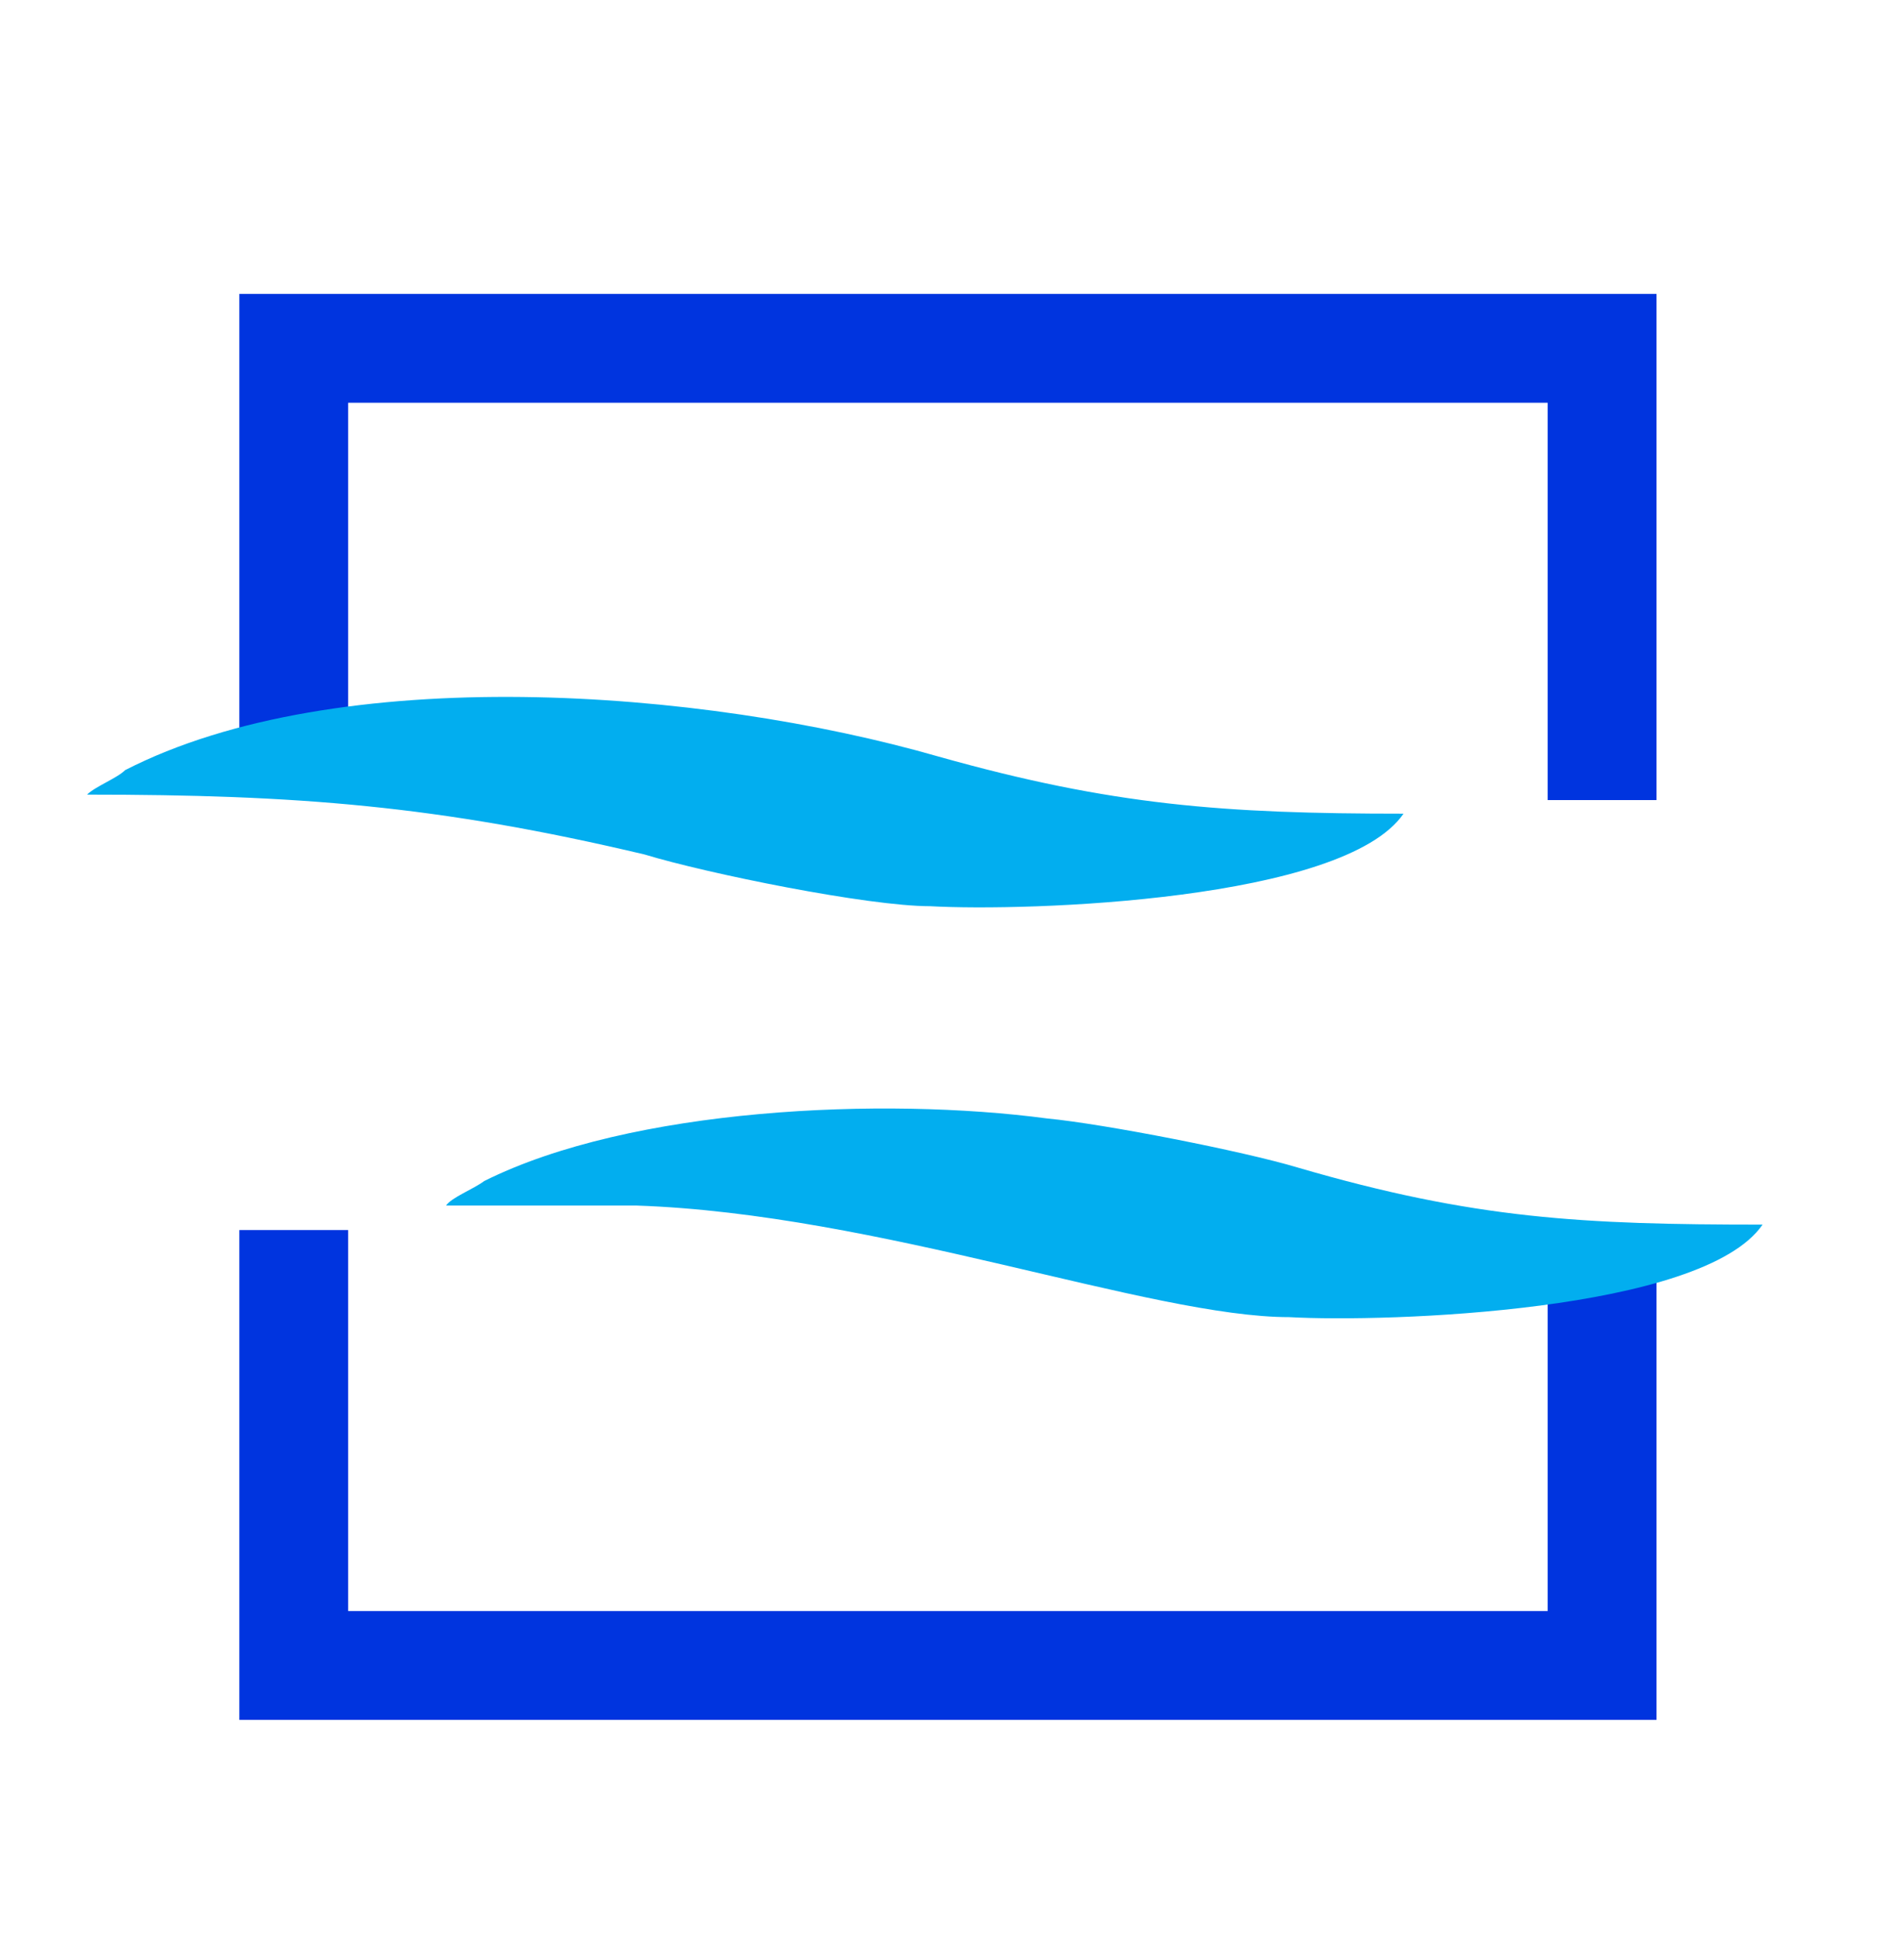
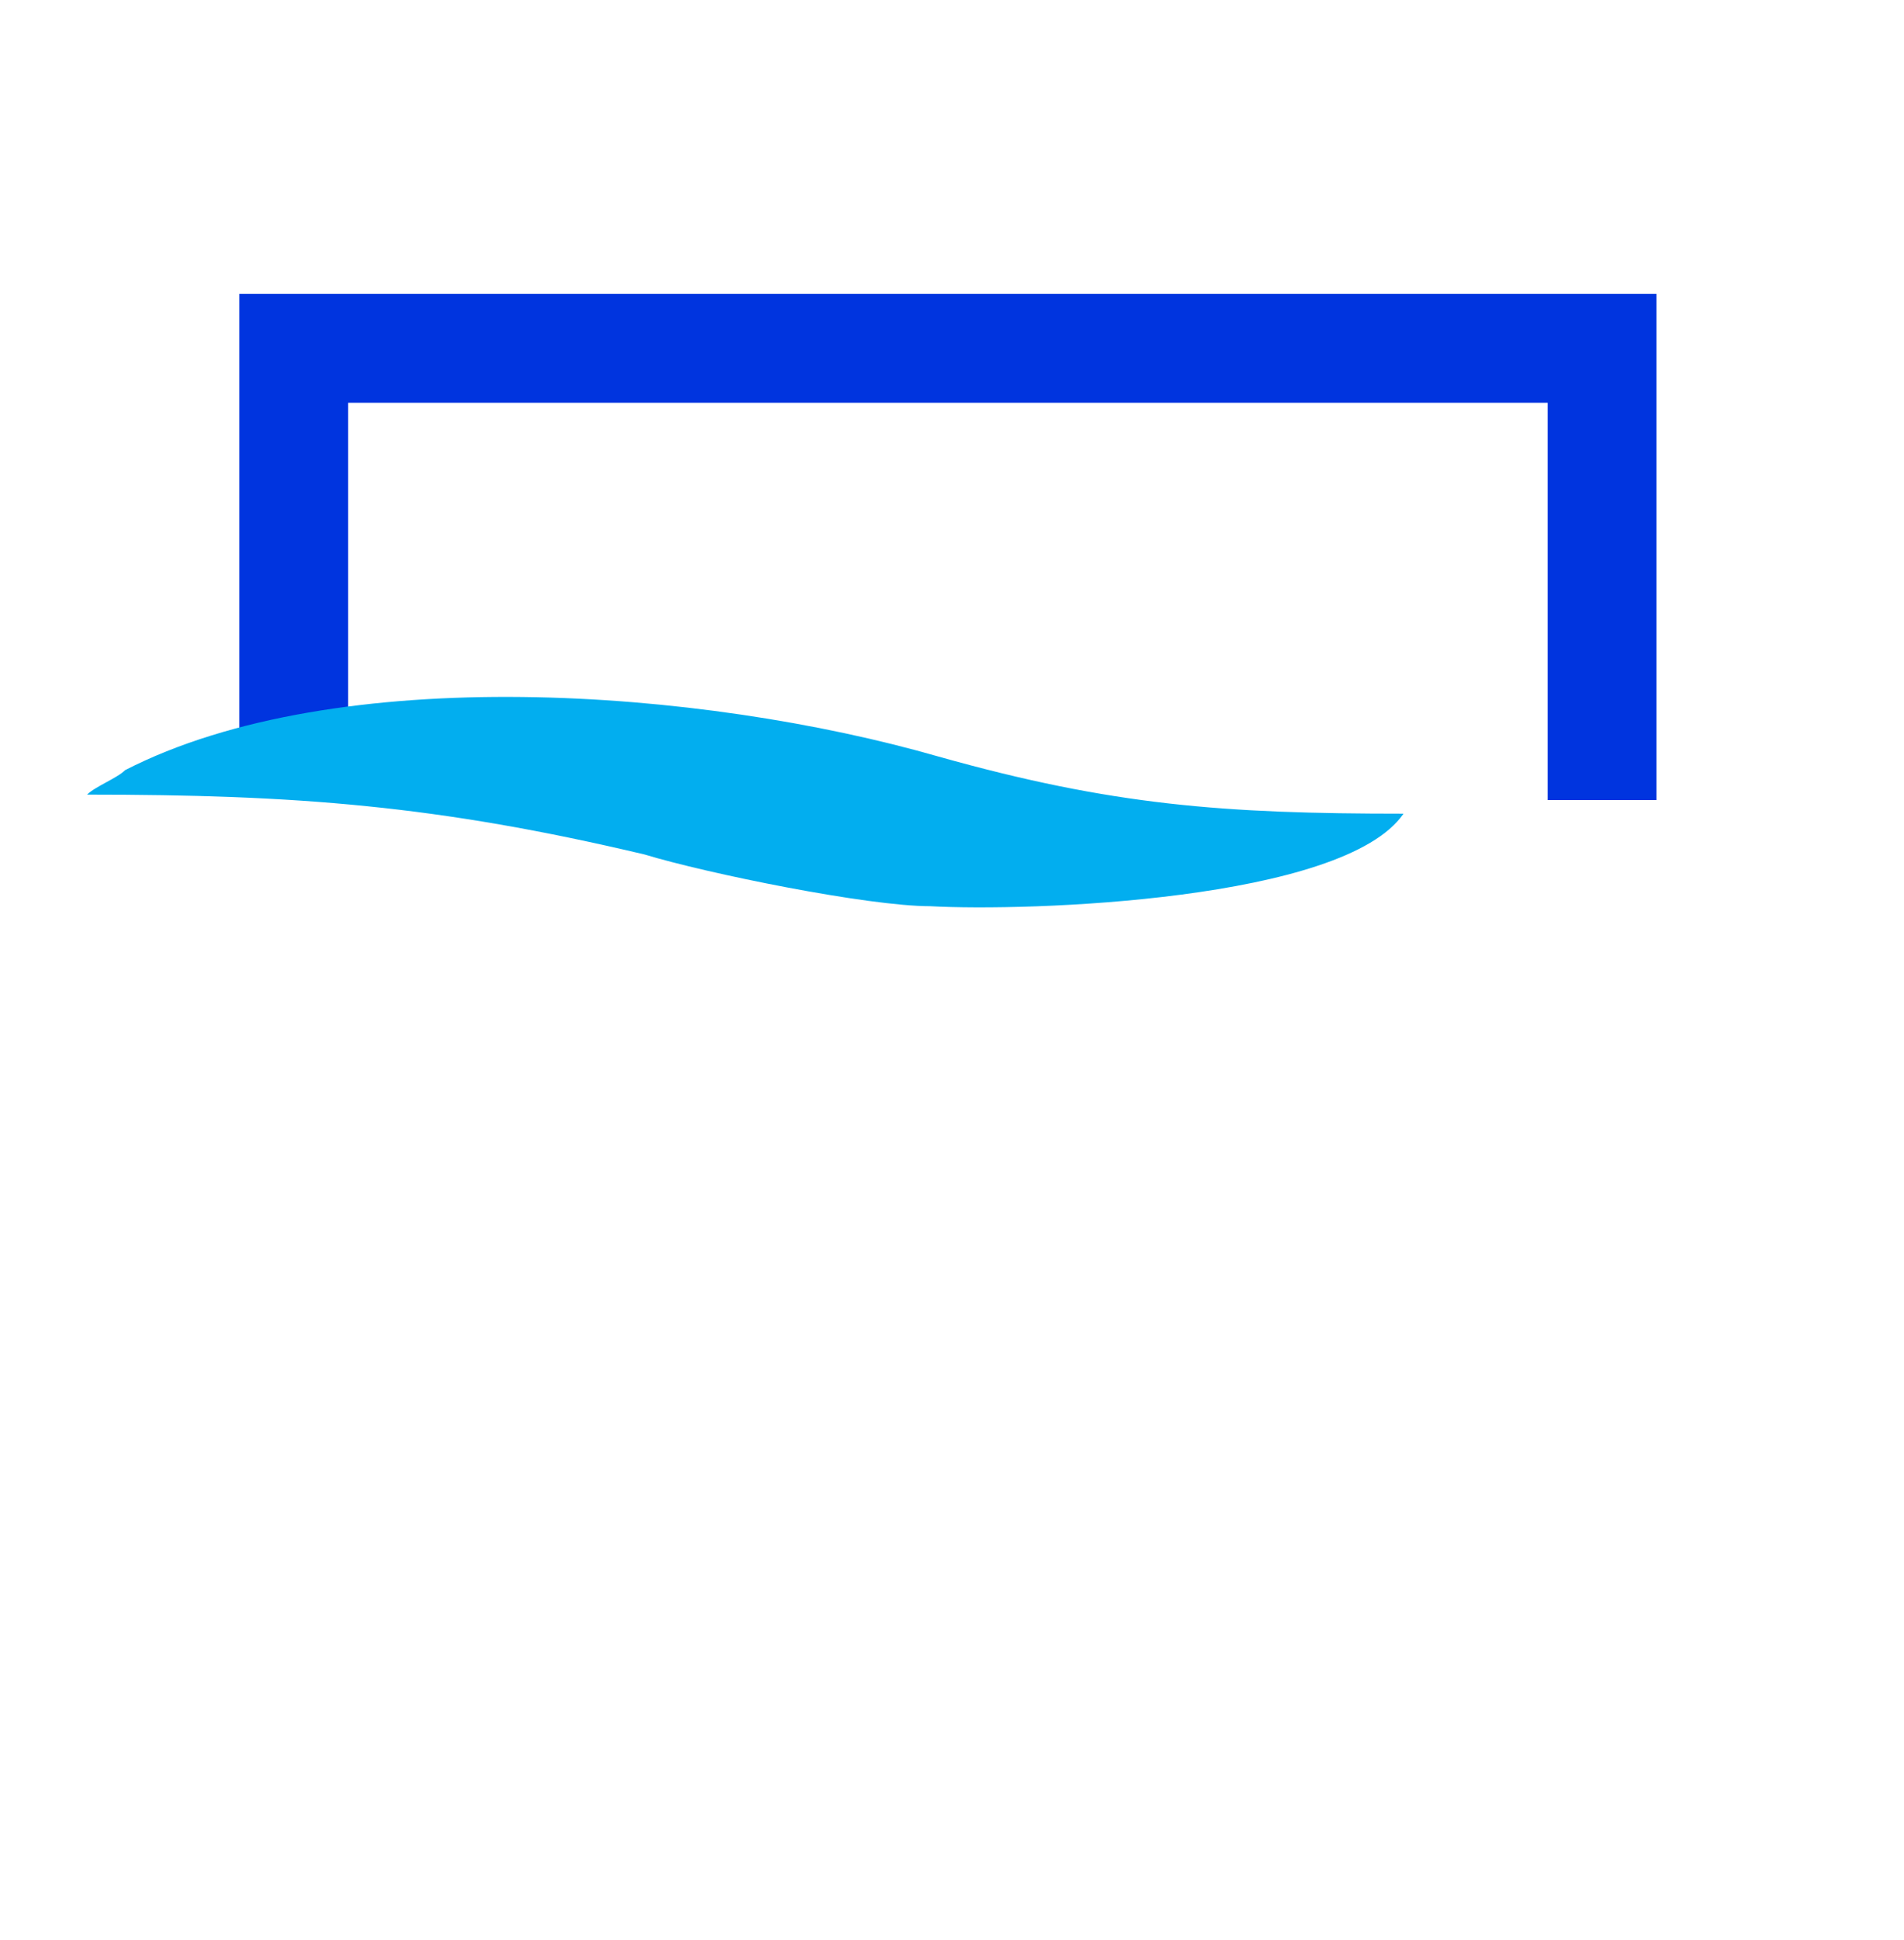
<svg xmlns="http://www.w3.org/2000/svg" version="1.1" id="katman_1" x="0px" y="0px" viewBox="0 0 70 71.3" style="enable-background:new 0 0 70 71.3;" xml:space="preserve">
  <style type="text/css">
	.st0{fill:#0034DF;}
	.st1{fill-rule:evenodd;clip-rule:evenodd;fill:#02AEEF;}
</style>
  <polygon class="st0" points="8.8,27.8 8.8,10.8 60.9,10.8 60.9,29.4 56.9,29.4 56.9,14.8 12.8,14.8 12.8,27.8 " />
-   <polygon class="st0" points="12.8,45.2 12.8,59.2 56.9,59.2 56.9,46.2 60.9,46.2 60.9,63.2 8.8,63.2 8.8,45.2 " />
-   <path class="st1" d="M16.4,44.3c2.3,0,4.7,0,7,0c8.9,0.3,18.9,4.1,24,4.1c3.6,0.2,15.2-0.2,17.4-3.4c-6.6,0-10.6-0.2-17.1-2.1  c-2-0.6-7.1-1.6-9.2-1.8c-6-0.8-15.3-0.4-20.7,2.3C17.4,43.7,16.6,44,16.4,44.3" />
  <path class="st1" d="M3.2,29.2c7.7,0,12.9,0.4,20.5,2.2c2.3,0.7,8.2,1.9,10.5,1.9c3.6,0.2,15.2-0.2,17.4-3.4  c-6.6,0-10.7-0.3-17.1-2.1c-8.7-2.5-22.1-3.5-29.9,0.5C4.3,28.6,3.5,28.9,3.2,29.2" />
</svg>